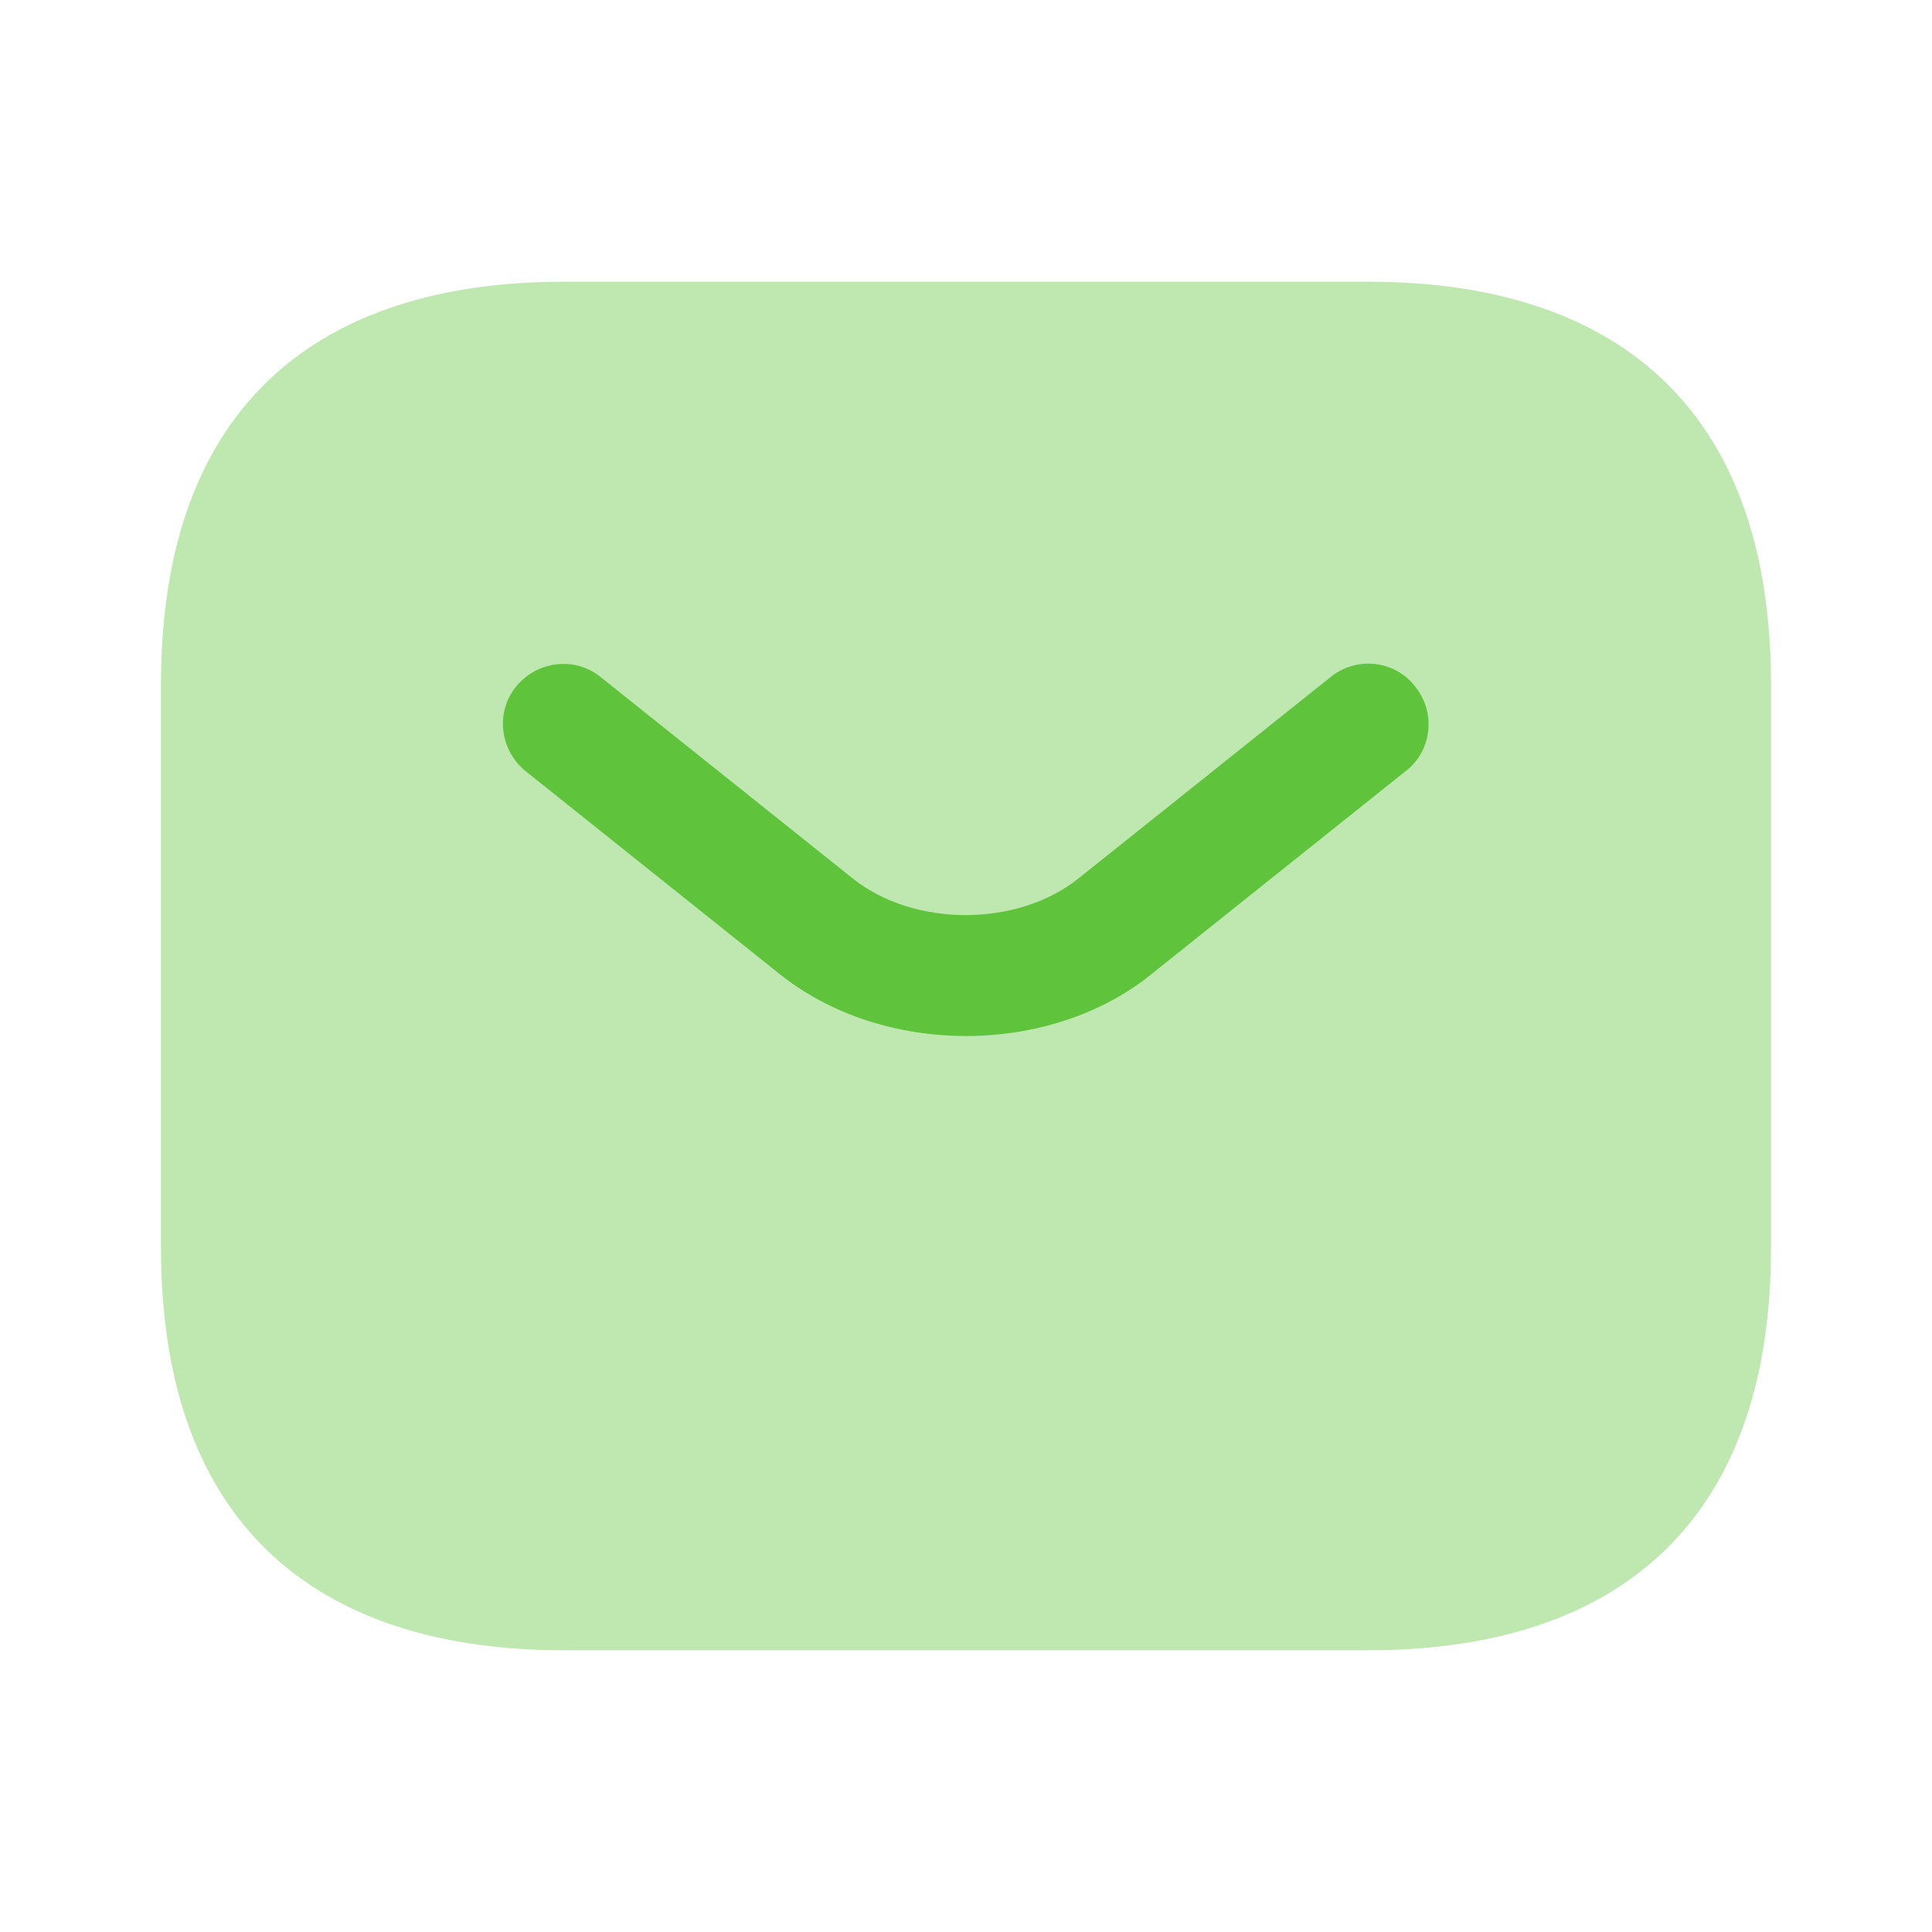
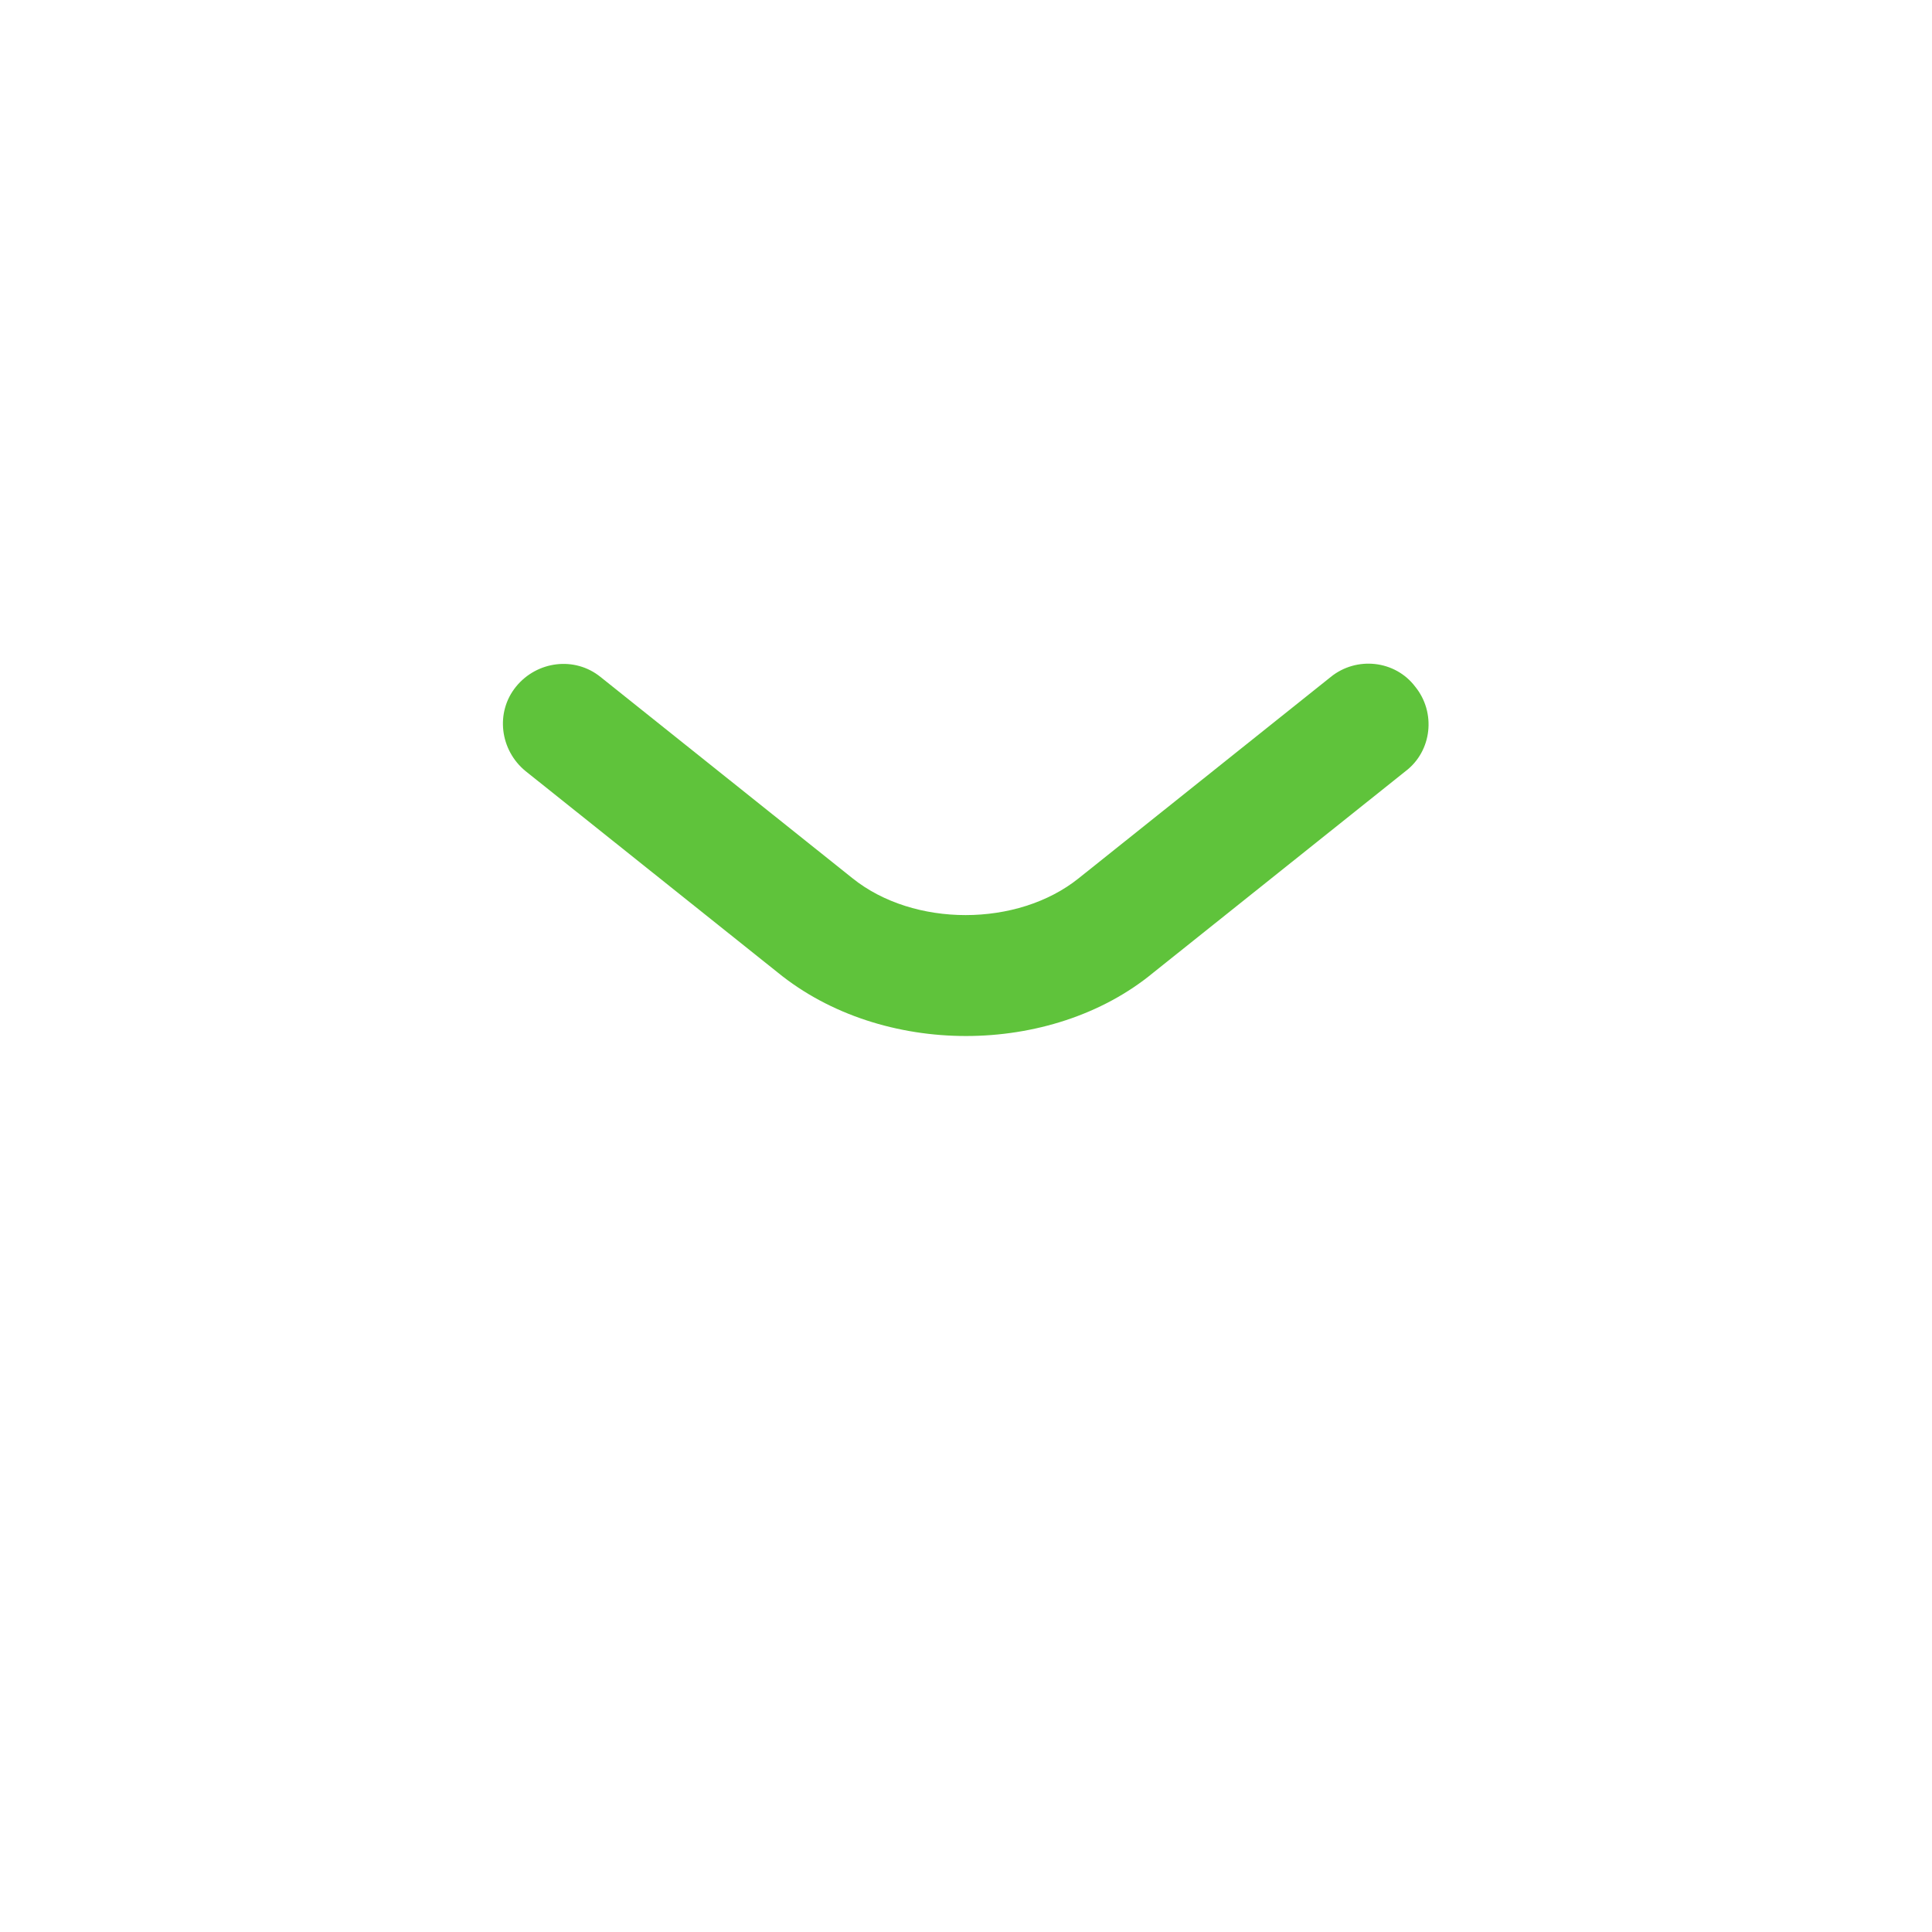
<svg xmlns="http://www.w3.org/2000/svg" width="46" height="46" viewBox="0 0 46 46" fill="none">
-   <path opacity="0.4" d="M32.584 39.292H13.417C7.667 39.292 3.833 36.417 3.833 29.709V16.292C3.833 9.584 7.667 6.708 13.417 6.708H32.584C38.334 6.708 42.167 9.584 42.167 16.292V29.709C42.167 36.417 38.334 39.292 32.584 39.292Z" fill="#5FC33B" />
  <path d="M23 24.667C21.39 24.667 19.761 24.169 18.515 23.153L12.516 18.362C11.903 17.863 11.788 16.962 12.286 16.349C12.784 15.736 13.685 15.621 14.299 16.119L20.298 20.911C21.754 22.08 24.227 22.08 25.683 20.911L31.683 16.119C32.296 15.621 33.216 15.717 33.695 16.349C34.194 16.962 34.098 17.882 33.465 18.362L27.466 23.153C26.239 24.169 24.61 24.667 23 24.667Z" fill="#5FC33B" />
</svg>